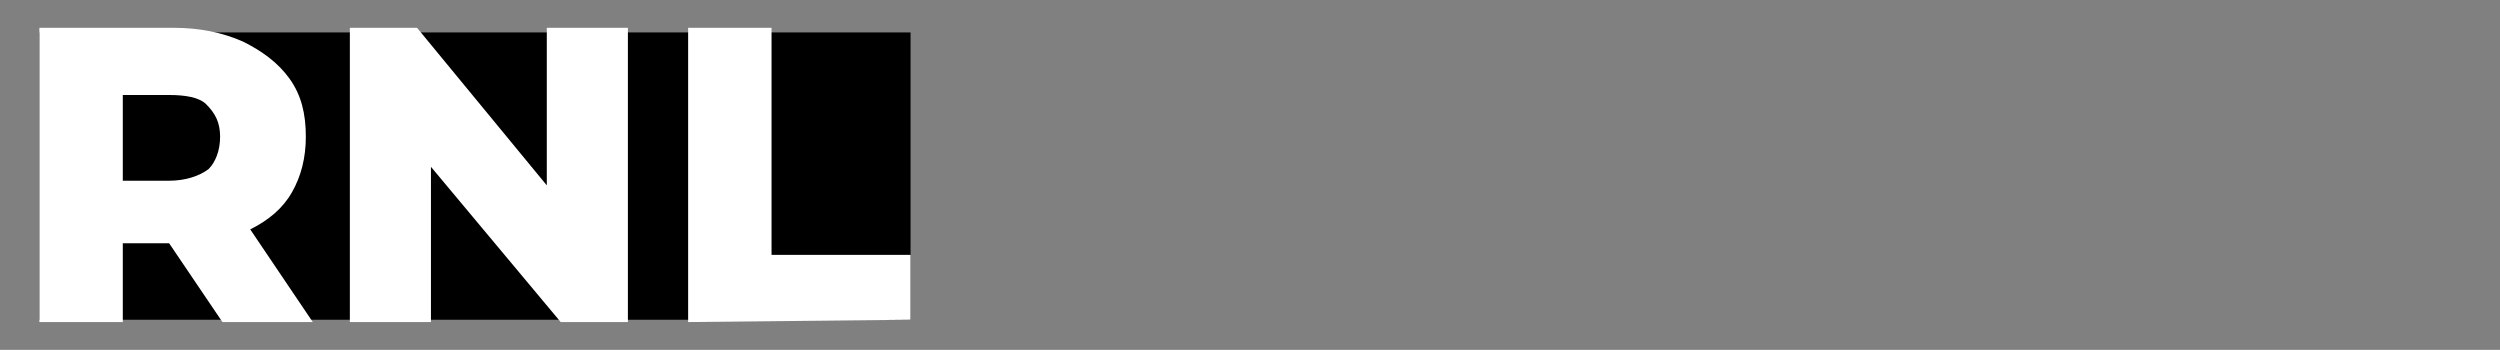
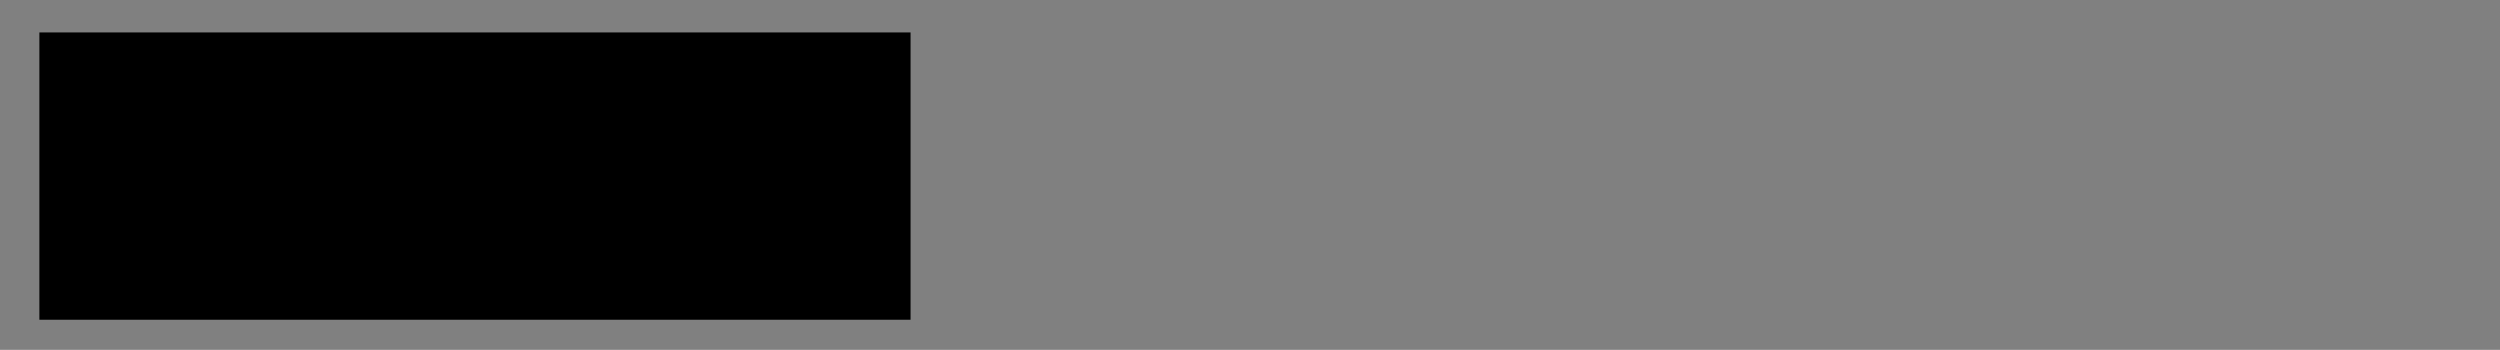
<svg xmlns="http://www.w3.org/2000/svg" version="1.1" id="Calque_1" x="0px" y="0px" viewBox="0 0 107.9 15.1" style="enable-background:new 0 0 107.9 15.1;" xml:space="preserve">
  <rect x="0" y="0" width="107.9" height="15.1" fill="#808080" stroke="none" />
  <style type="text/css">
	.st0{fill:#FFFFFF;}
</style>
  <g transform="rotate(0 298 202.277)">
    <rect x="1.7" y="1.4" width="37.6" height="12.4" />
  </g>
  <g transform="rotate(0 298 200.996)">
    <g transform="matrix(1 0 0 1 0 0)">
-       <path class="st0" d="M9.6,13.9l-2.3-3.4h-2v3.4H1.7V1.2h5.8c1.1,0,2.1,0.2,3,0.6c0.8,0.4,1.5,0.9,2,1.6s0.7,1.5,0.7,2.5l0,0    c0,0.9-0.2,1.7-0.6,2.4s-1,1.2-1.8,1.6l0,0l2.7,4C13.5,13.9,9.6,13.9,9.6,13.9z M9.5,5.9c0-0.6-0.2-1-0.6-1.4    C8.6,4.2,8,4.1,7.3,4.1l0,0h-2v3.7h2C8,7.8,8.6,7.6,9,7.3C9.3,7,9.5,6.5,9.5,5.9L9.5,5.9z M23.6,1.2h3.5v12.7h-2.9l-5.6-6.7v6.7    h-3.5V1.2H18L23.6,8V1.2z M29.7,13.9V1.2h3.6V11h6v2.8L29.7,13.9L29.7,13.9z" />
-     </g>
+       </g>
  </g>
</svg>